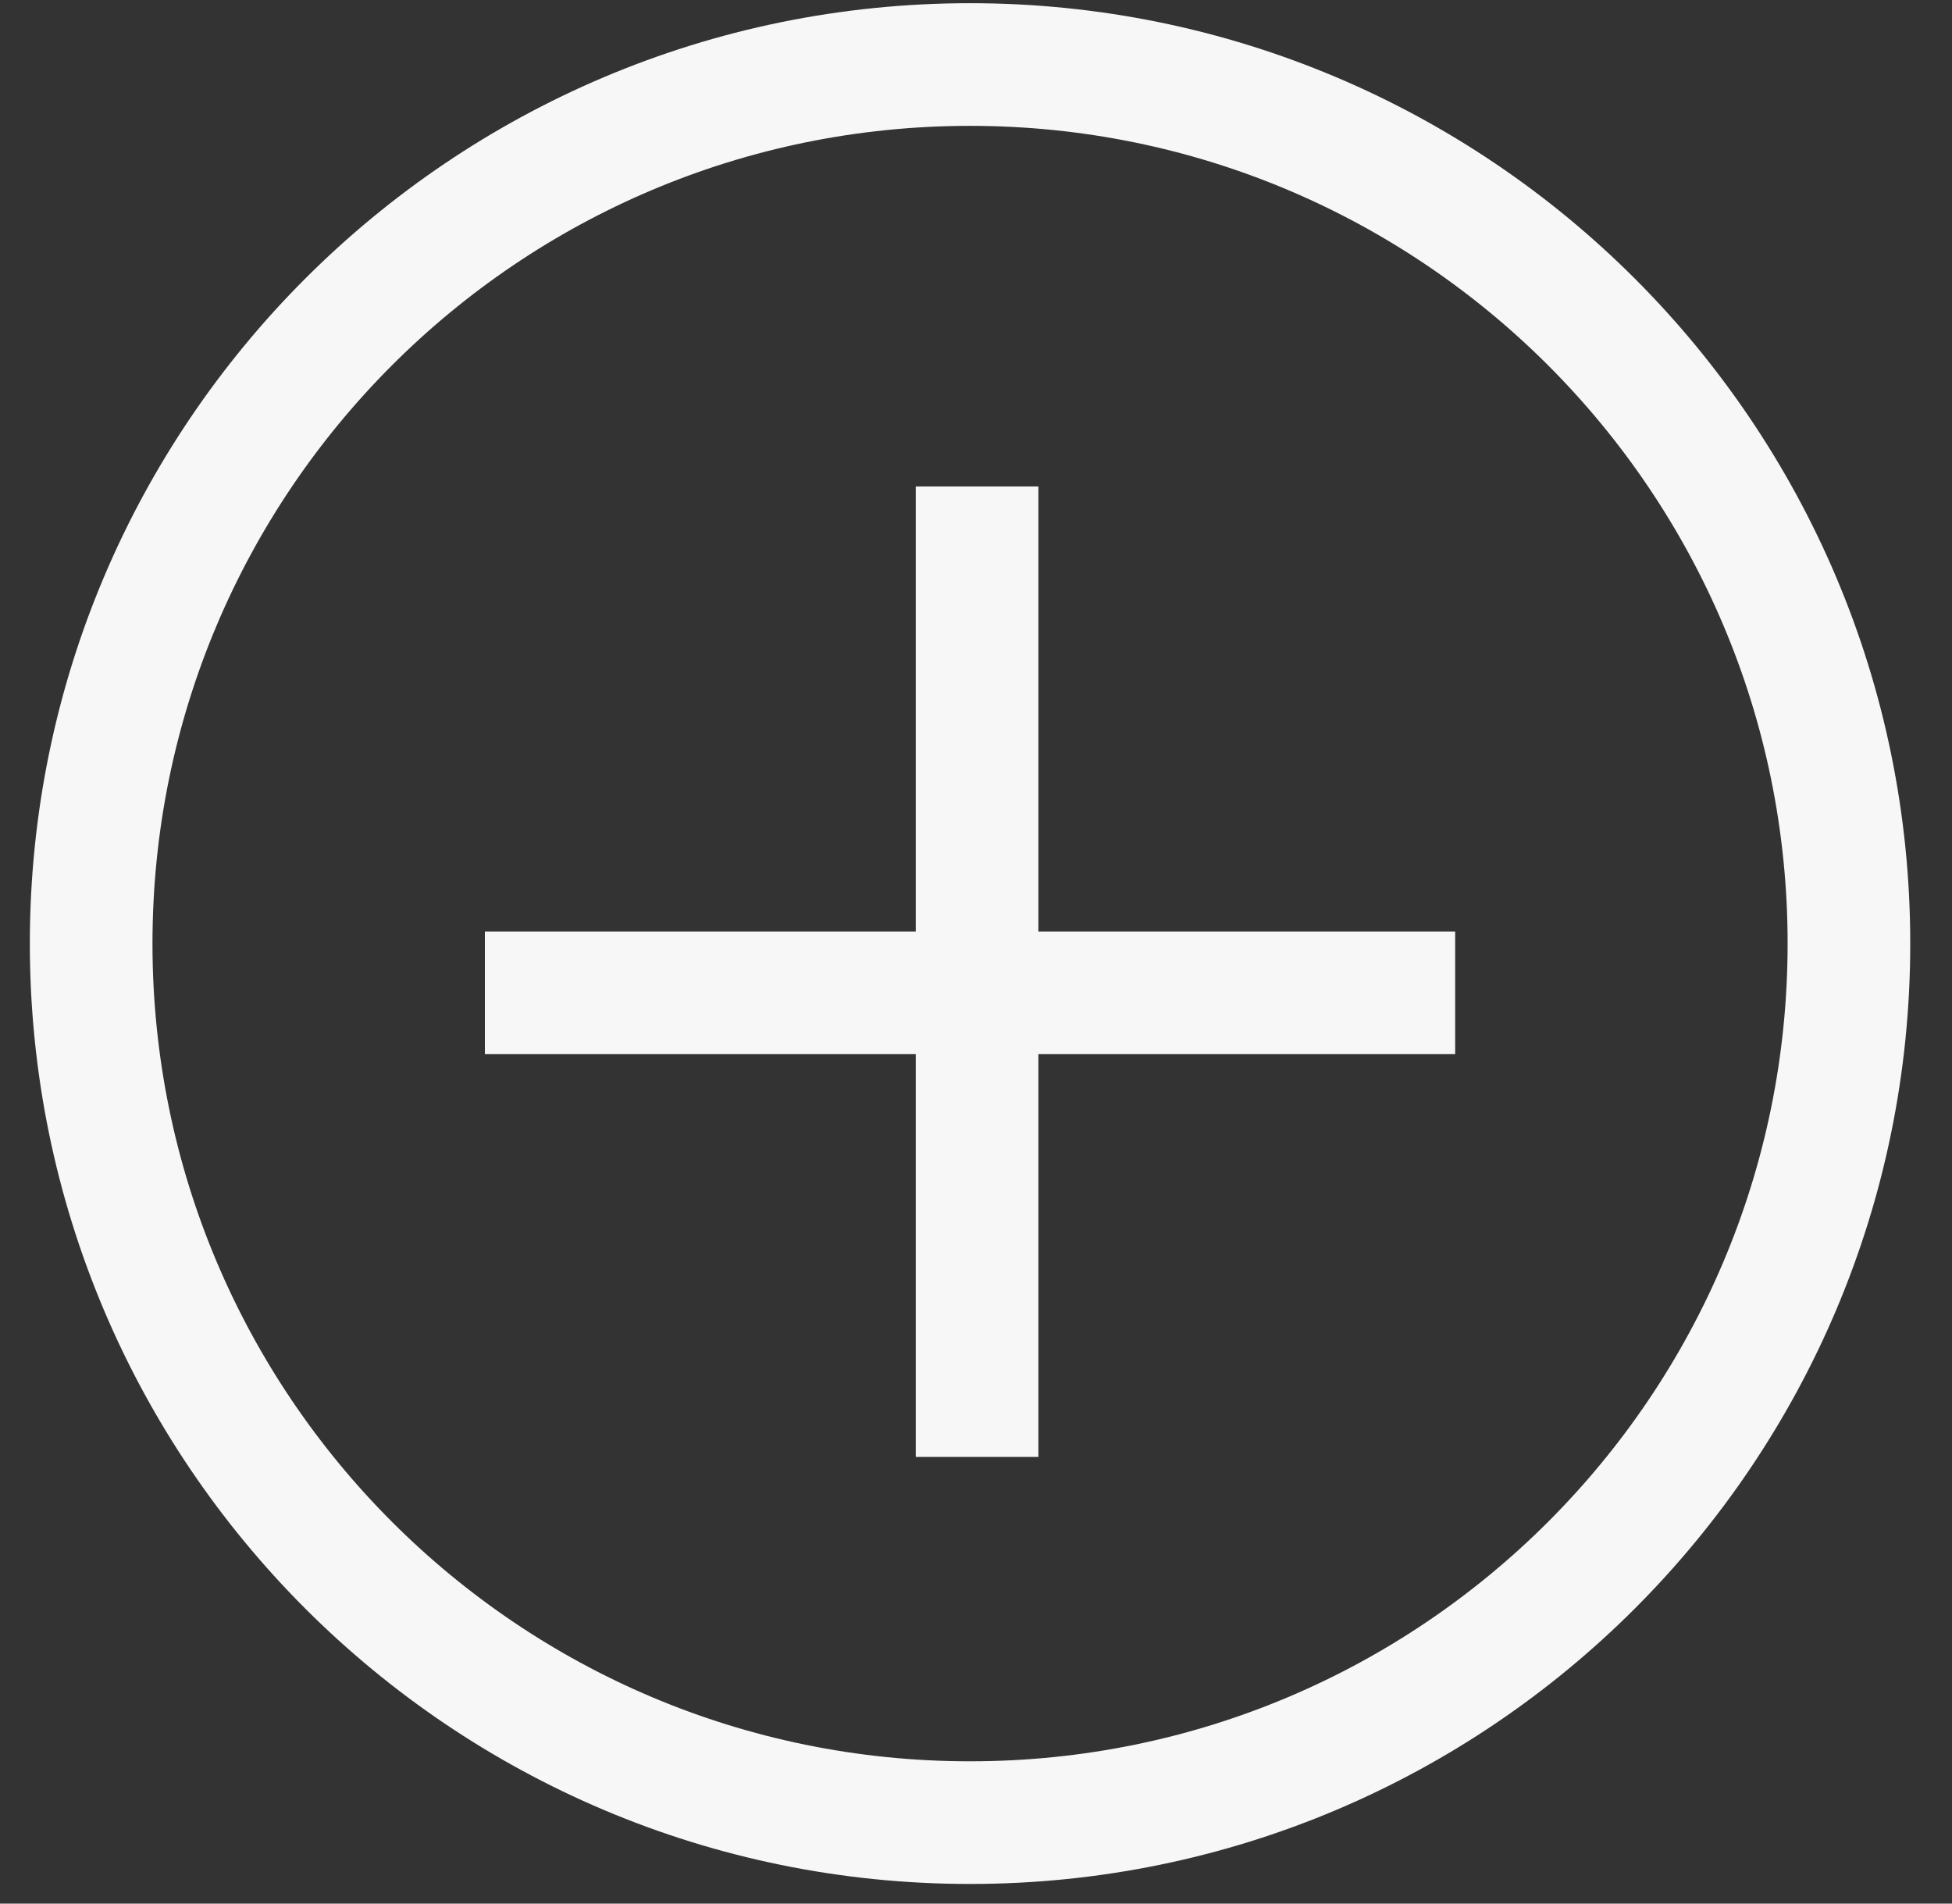
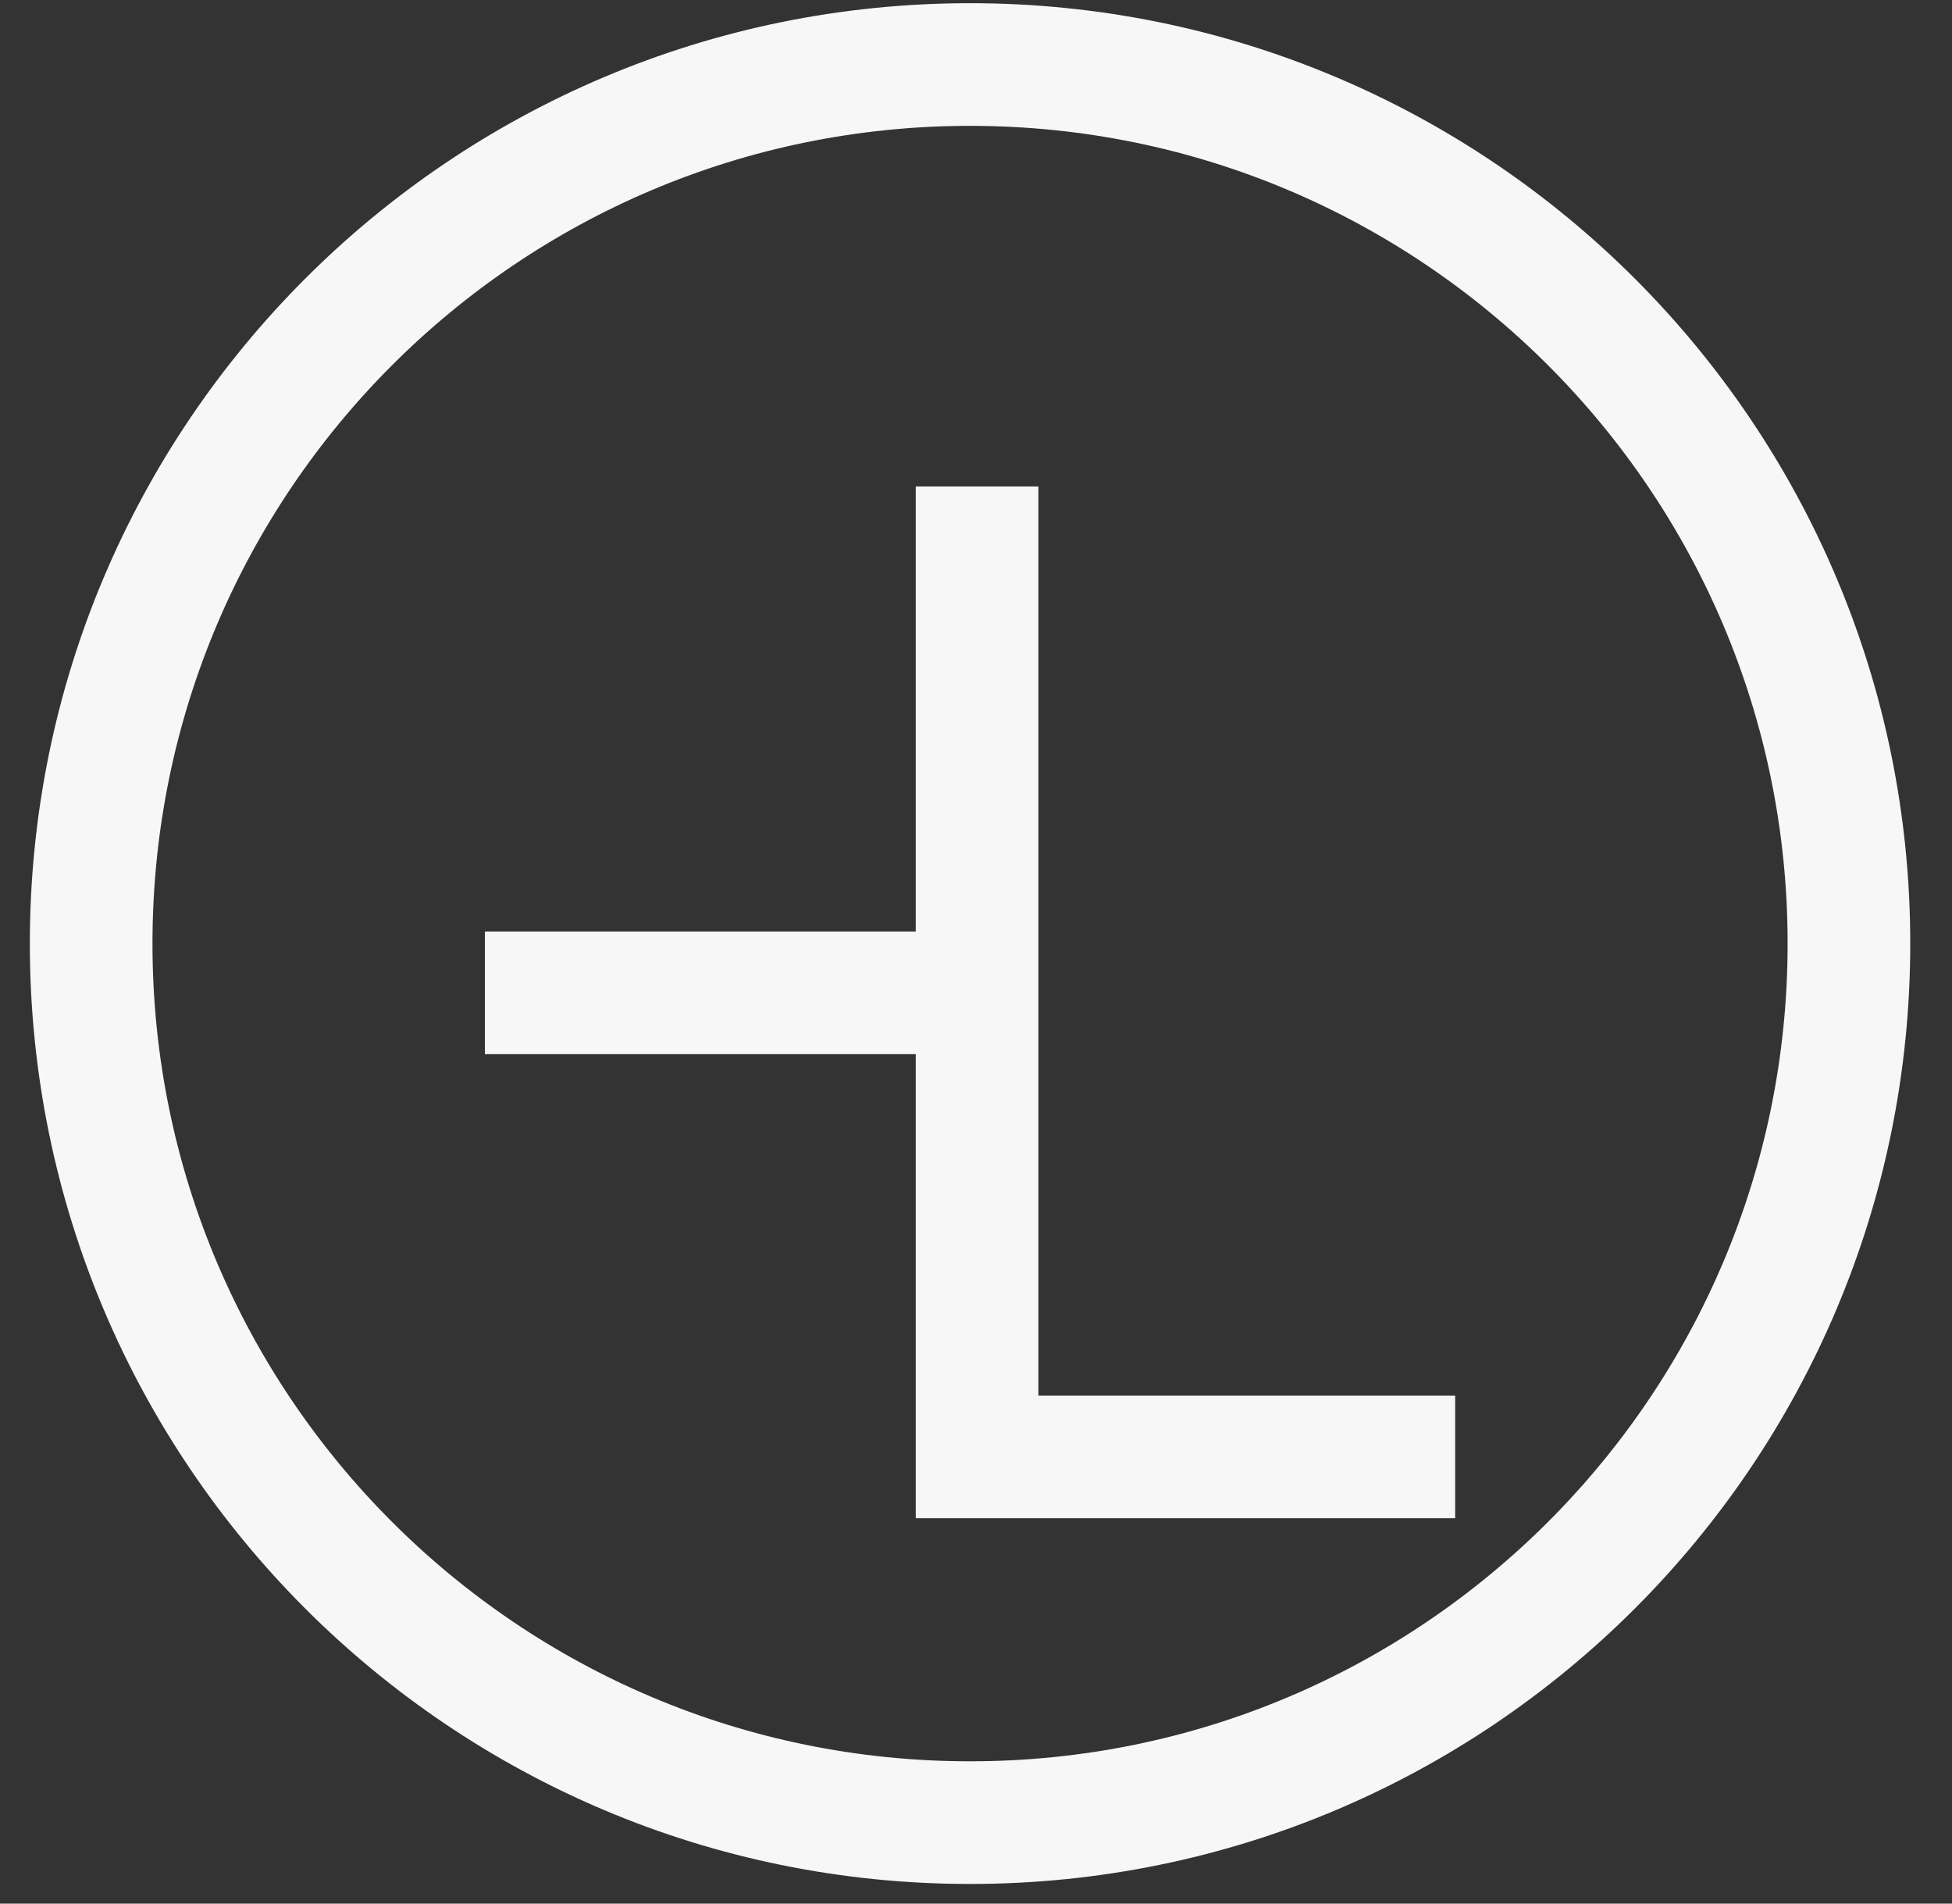
<svg xmlns="http://www.w3.org/2000/svg" width="40" height="39" viewBox="0 0 40 39" fill="none">
  <rect x="0" y="0" width="40" height="39" fill="#333333" stroke="none" />
-   <path d="M20.022 9.966L20.022 20.34M20.022 20.34V29.849M20.022 20.34H29.819M20.022 20.34L9.936 20.34M37.888 19.331C37.888 29.278 29.824 37.341 19.878 37.341C9.931 37.341 1.868 29.278 1.868 19.331C1.868 9.385 9.931 1.322 19.878 1.322C29.824 1.322 37.888 9.385 37.888 19.331Z" stroke="#F7F7F7" stroke-width="2.513" />
+   <path d="M20.022 9.966L20.022 20.34M20.022 20.34V29.849H29.819M20.022 20.34L9.936 20.34M37.888 19.331C37.888 29.278 29.824 37.341 19.878 37.341C9.931 37.341 1.868 29.278 1.868 19.331C1.868 9.385 9.931 1.322 19.878 1.322C29.824 1.322 37.888 9.385 37.888 19.331Z" stroke="#F7F7F7" stroke-width="2.513" />
</svg>